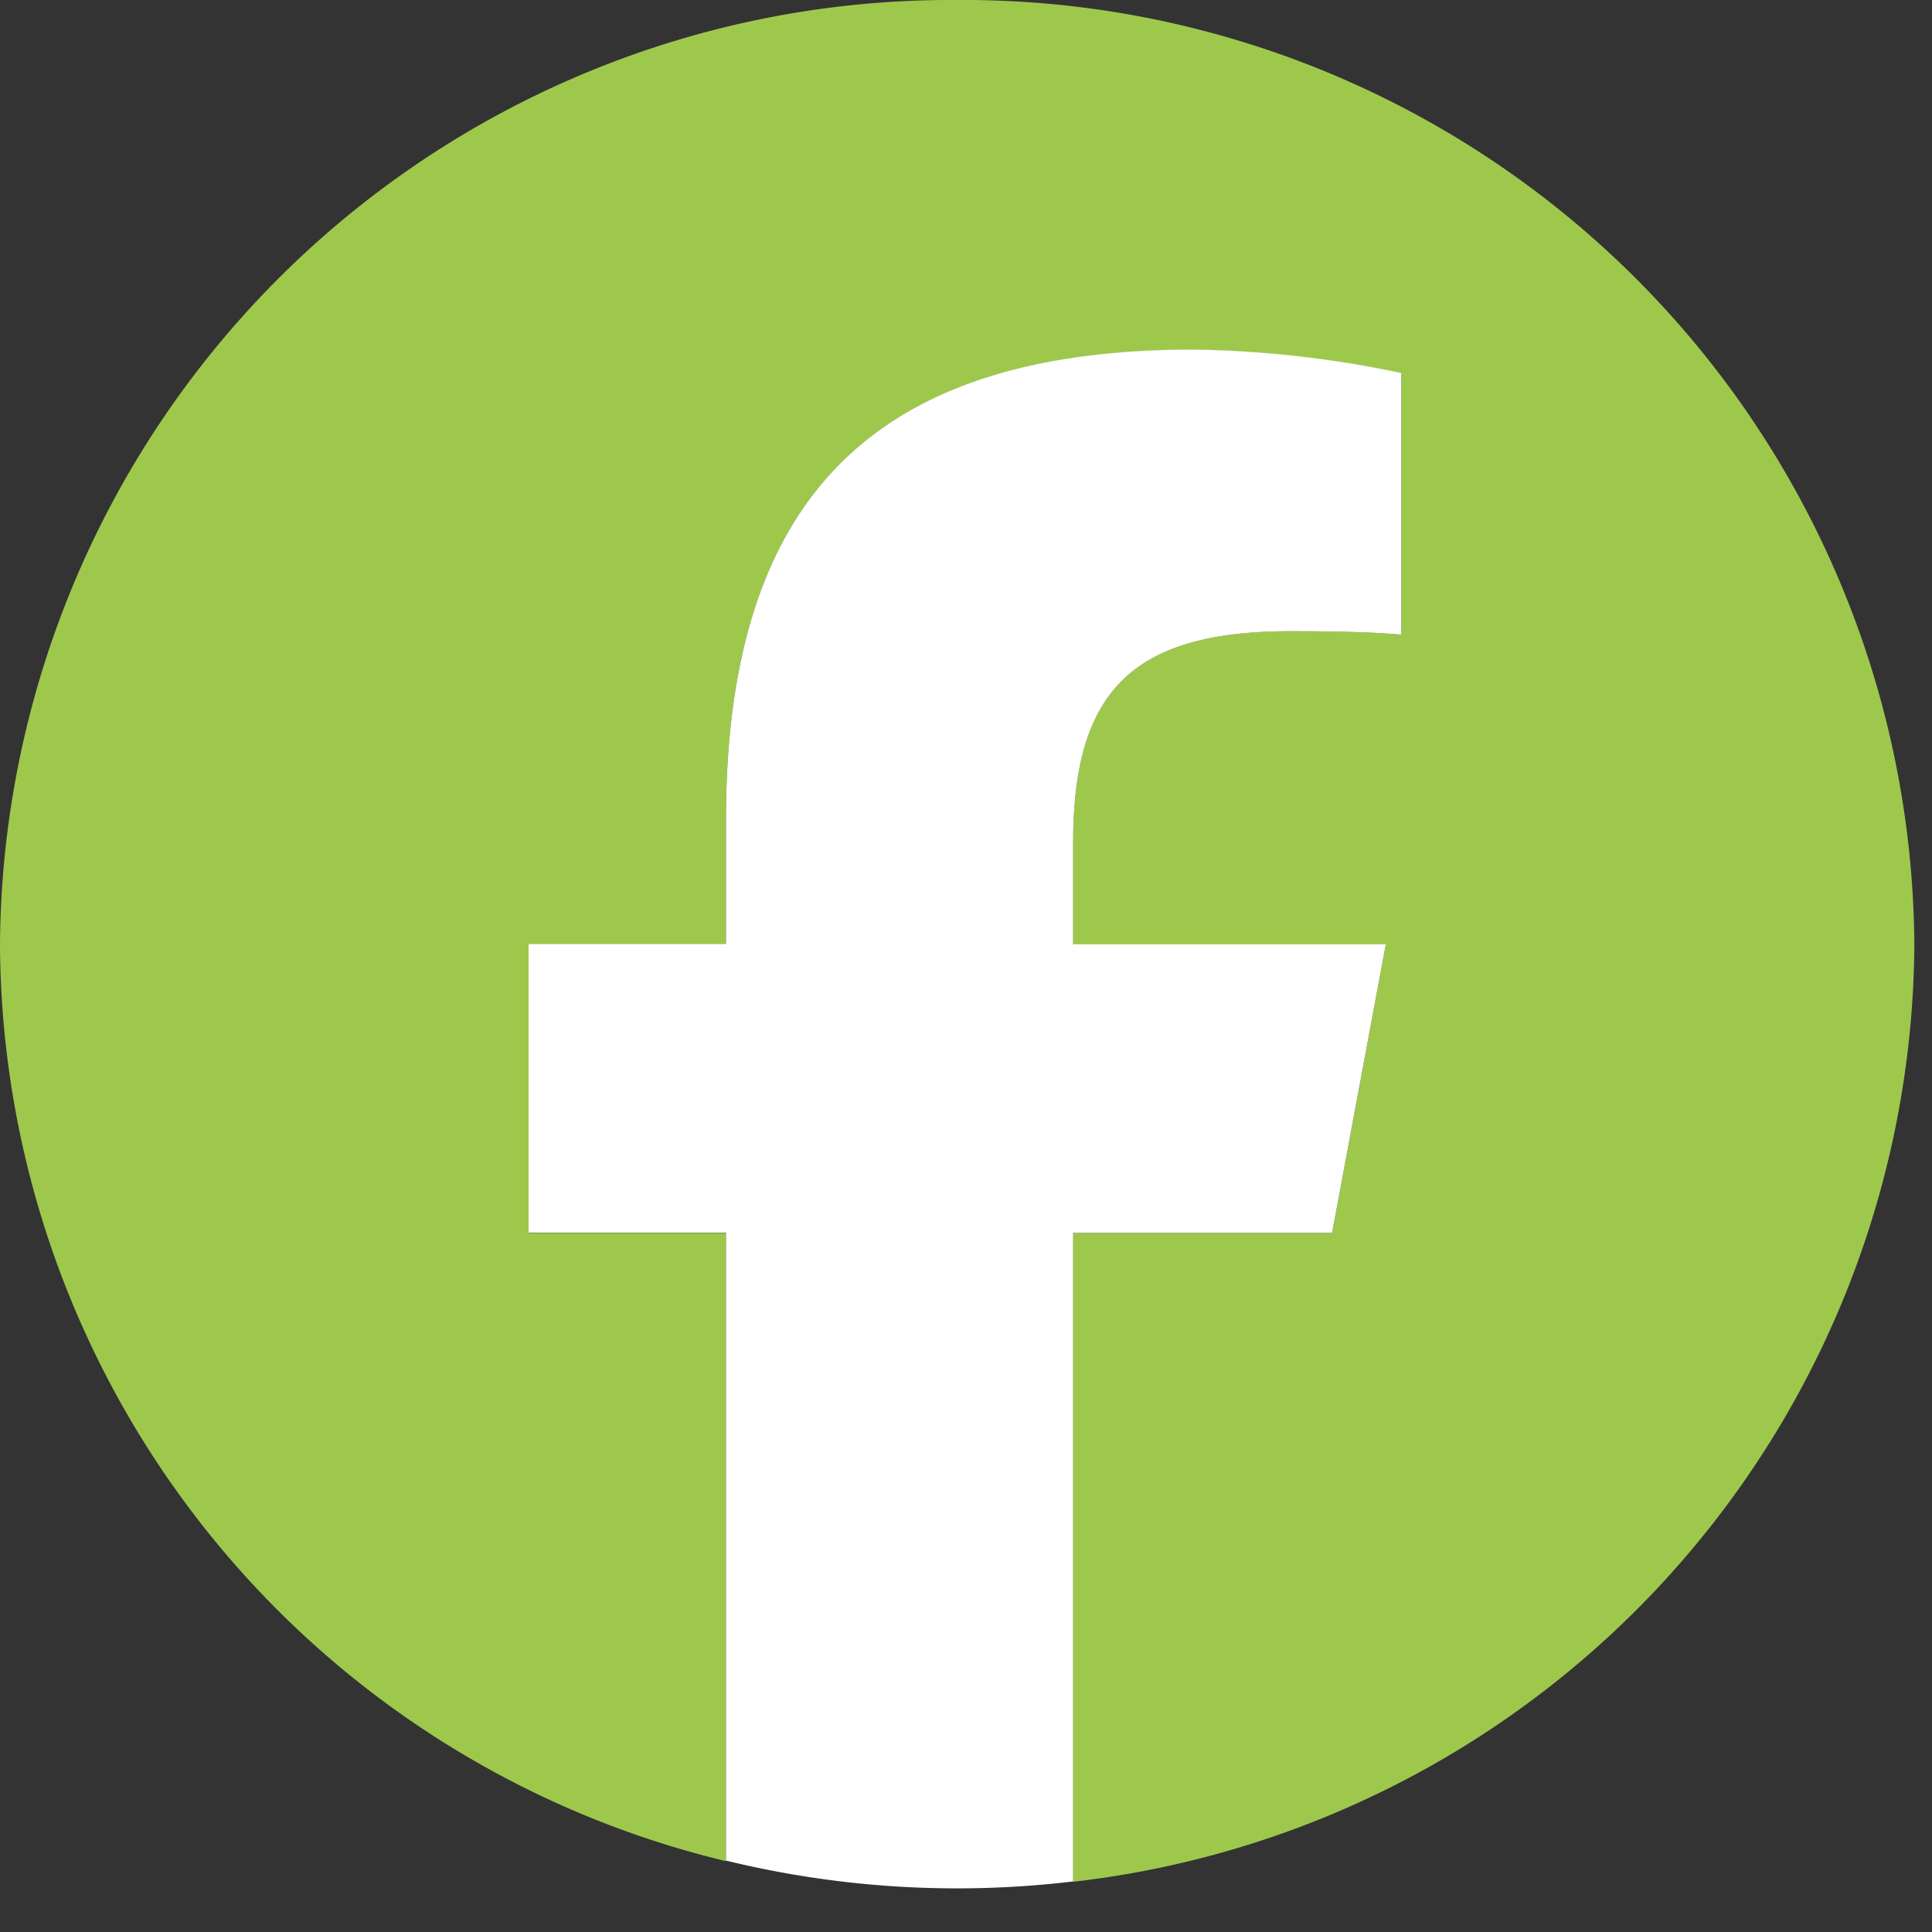
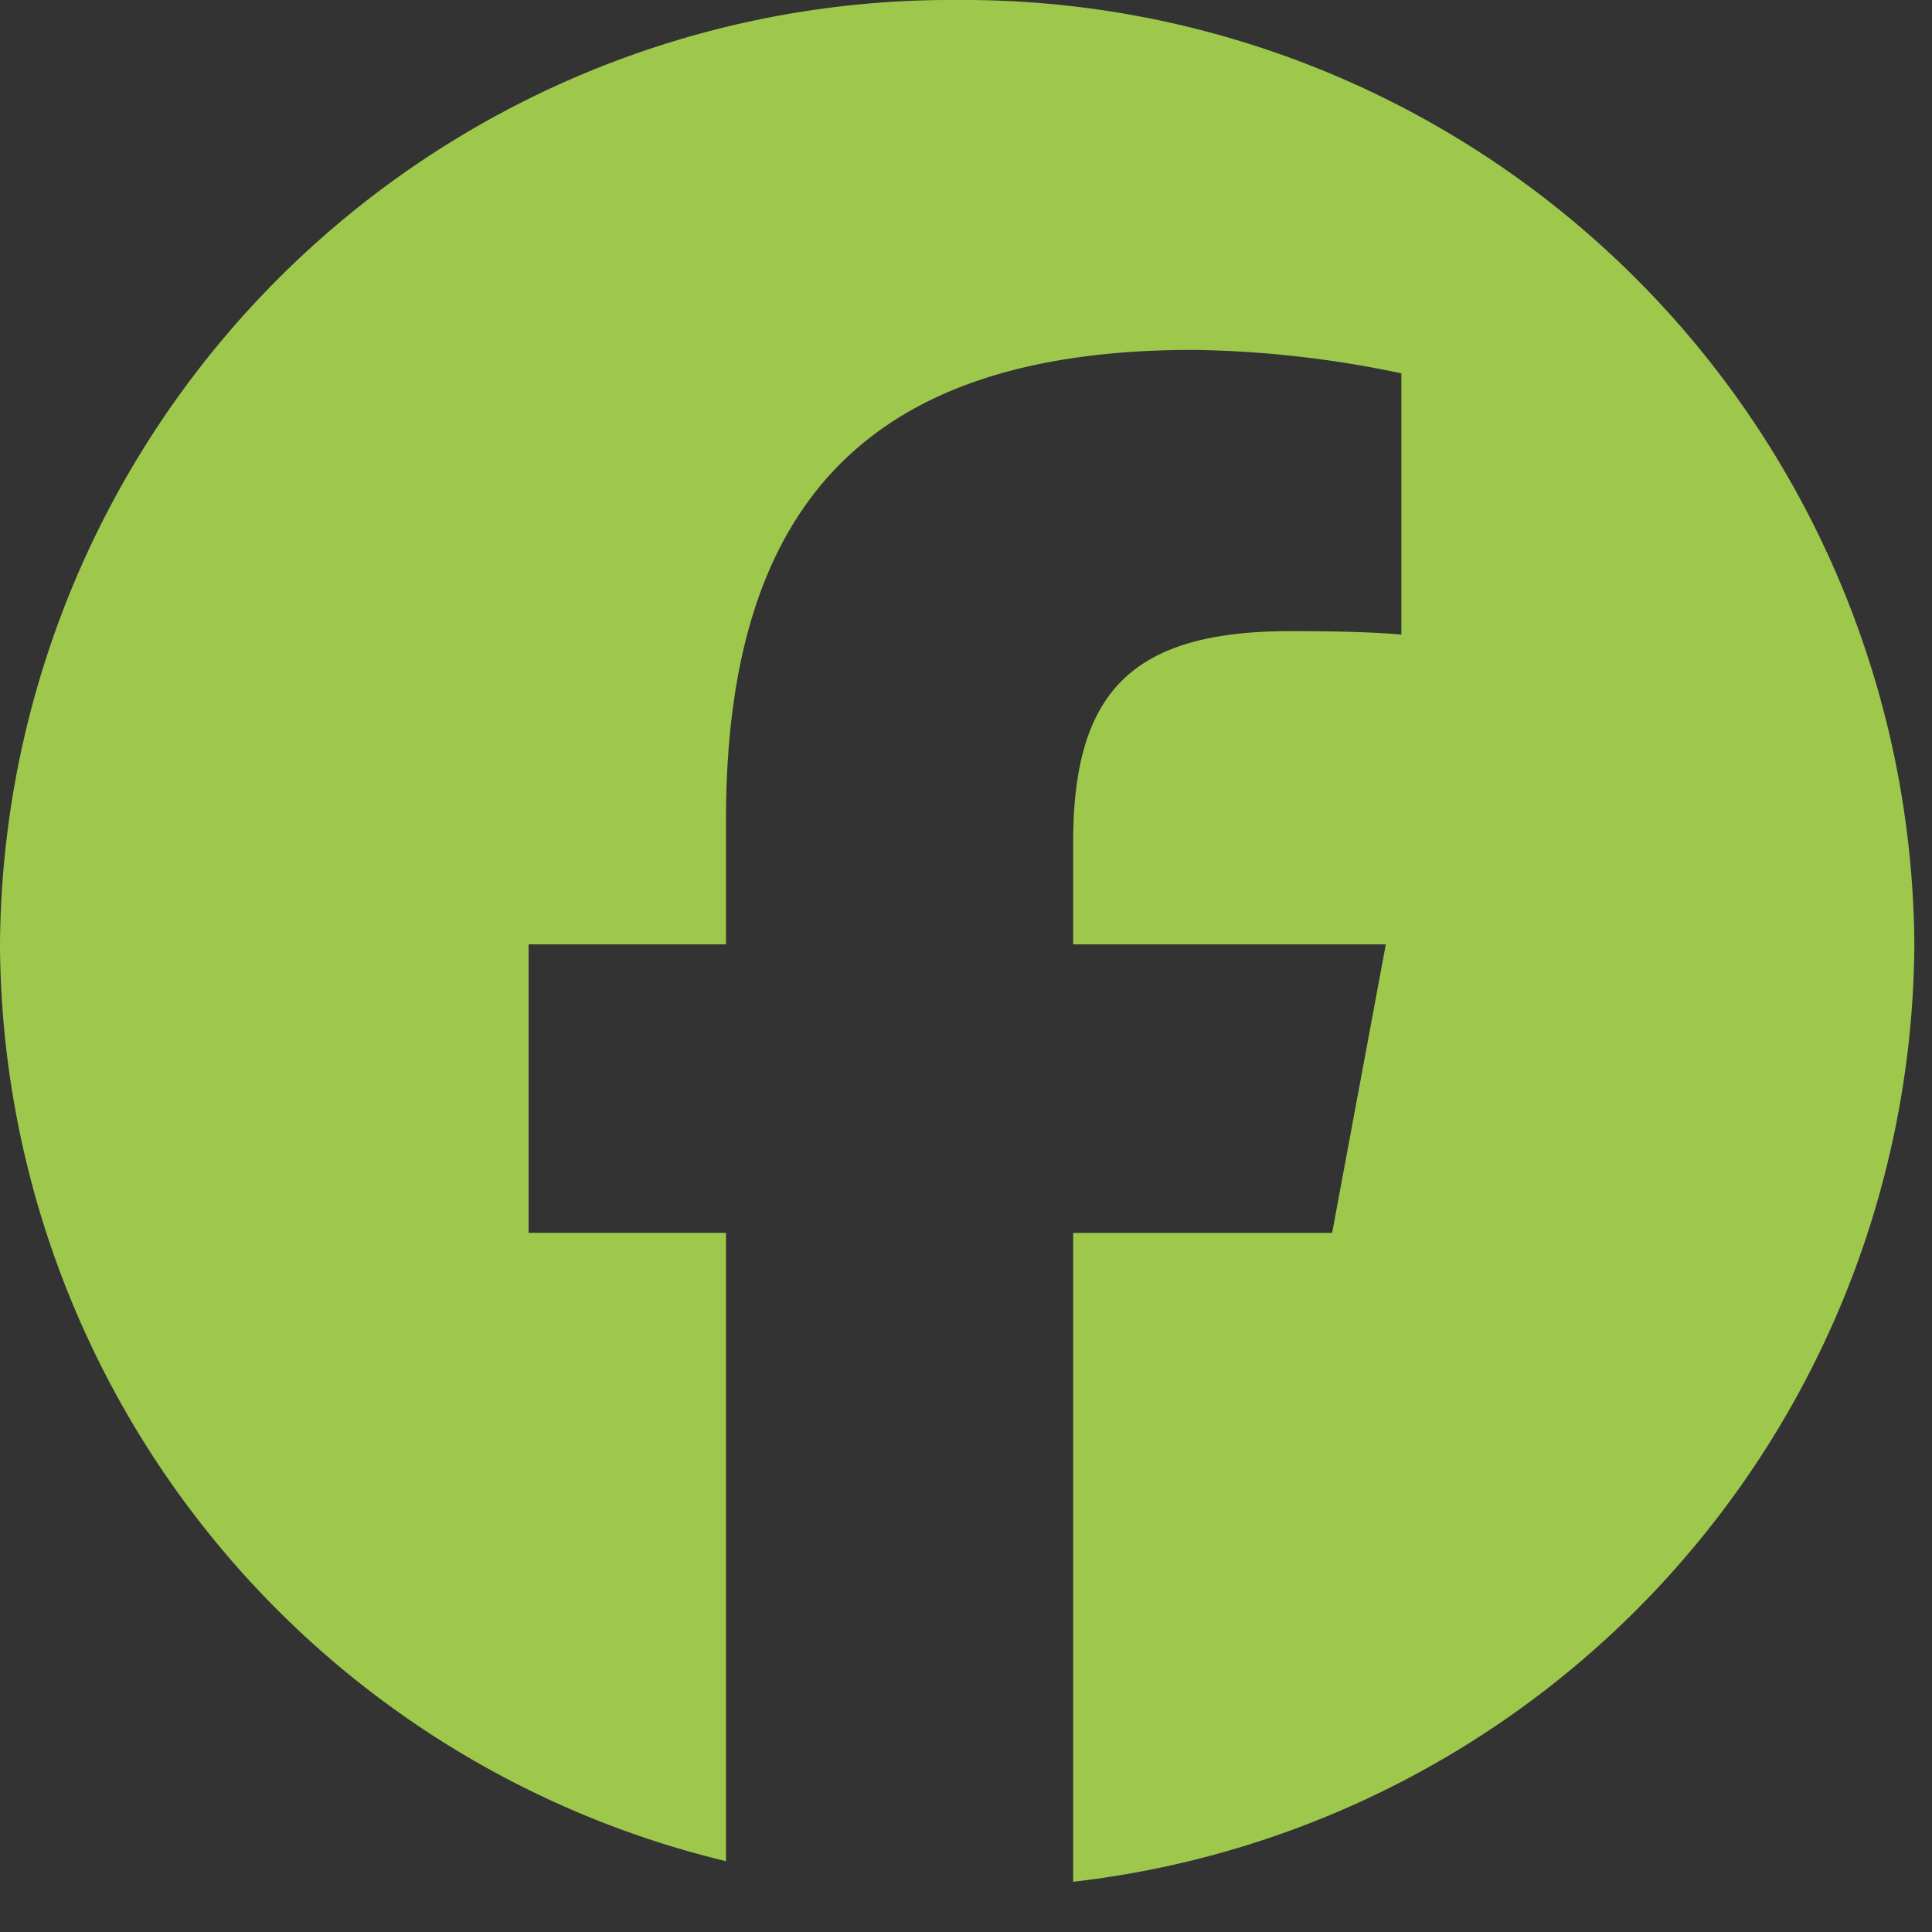
<svg xmlns="http://www.w3.org/2000/svg" id="FB_Icon" width="30" height="30" viewBox="0 0 30 30">
  <rect x="0" y="0" width="30" height="30" fill="#333333" stroke="none" />
  <defs>
    <clipPath id="clip-path">
      <rect id="長方形_2507" data-name="長方形 2507" width="30" height="30" fill="none" />
    </clipPath>
  </defs>
  <g id="グループ_1595" data-name="グループ 1595" clip-path="url(#clip-path)">
    <path id="パス_4864" data-name="パス 4864" d="M29.726,14.663A14.764,14.764,0,0,0,14.863,0,14.764,14.764,0,0,0,0,14.663,14.709,14.709,0,0,0,11.273,28.9V19.144H8.208V14.663h3.065V12.733c0-4.991,2.289-7.3,7.256-7.3a16.6,16.6,0,0,1,3.231.364V9.855c-.351-.036-.96-.055-1.717-.055-2.437,0-3.379.911-3.379,3.279v1.585h4.855l-.834,4.481H16.664V29.22A14.737,14.737,0,0,0,29.726,14.663" fill="#9ec84c" />
-     <path id="パス_4865" data-name="パス 4865" d="M150.531,106.264l.834-4.481H146.51V100.2c0-2.368.942-3.279,3.379-3.279.757,0,1.366.018,1.717.055V92.912a16.6,16.6,0,0,0-3.231-.364c-4.967,0-7.256,2.313-7.256,7.3v1.931h-3.065v4.481h3.065v9.751a15.146,15.146,0,0,0,5.391.324V106.264Z" transform="translate(-129.846 -87.12)" fill="#fff" />
  </g>
</svg>